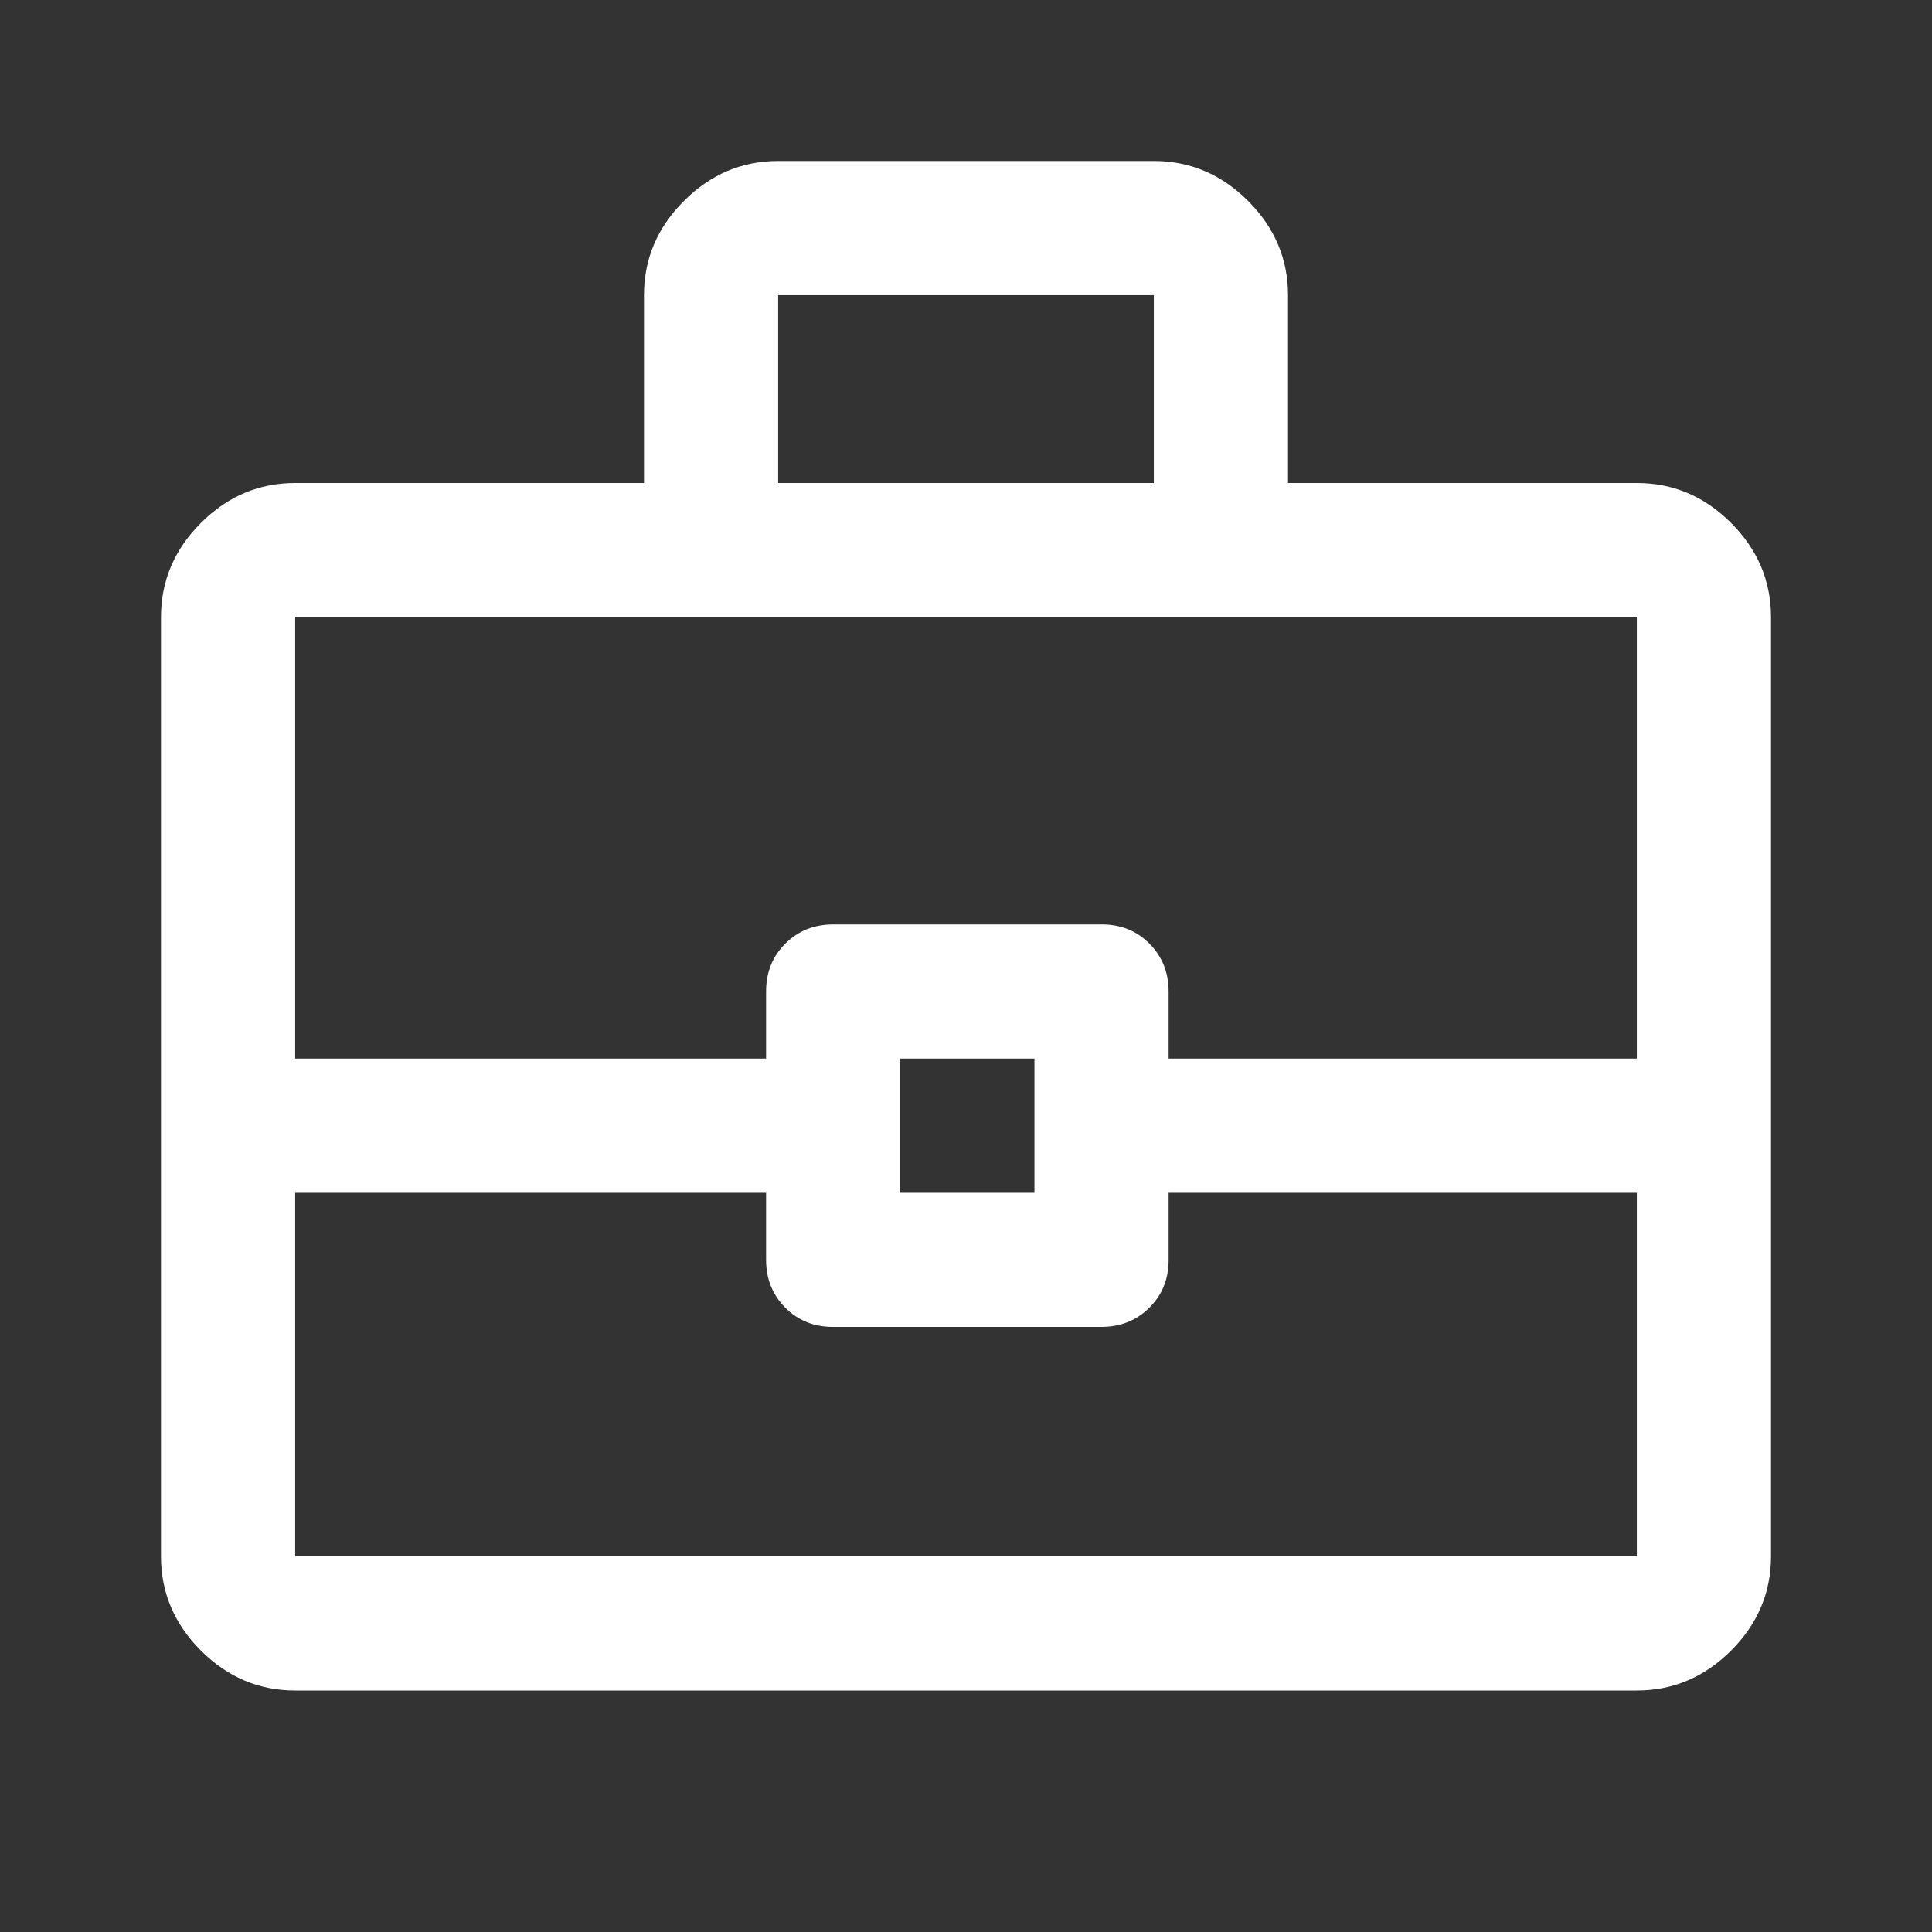
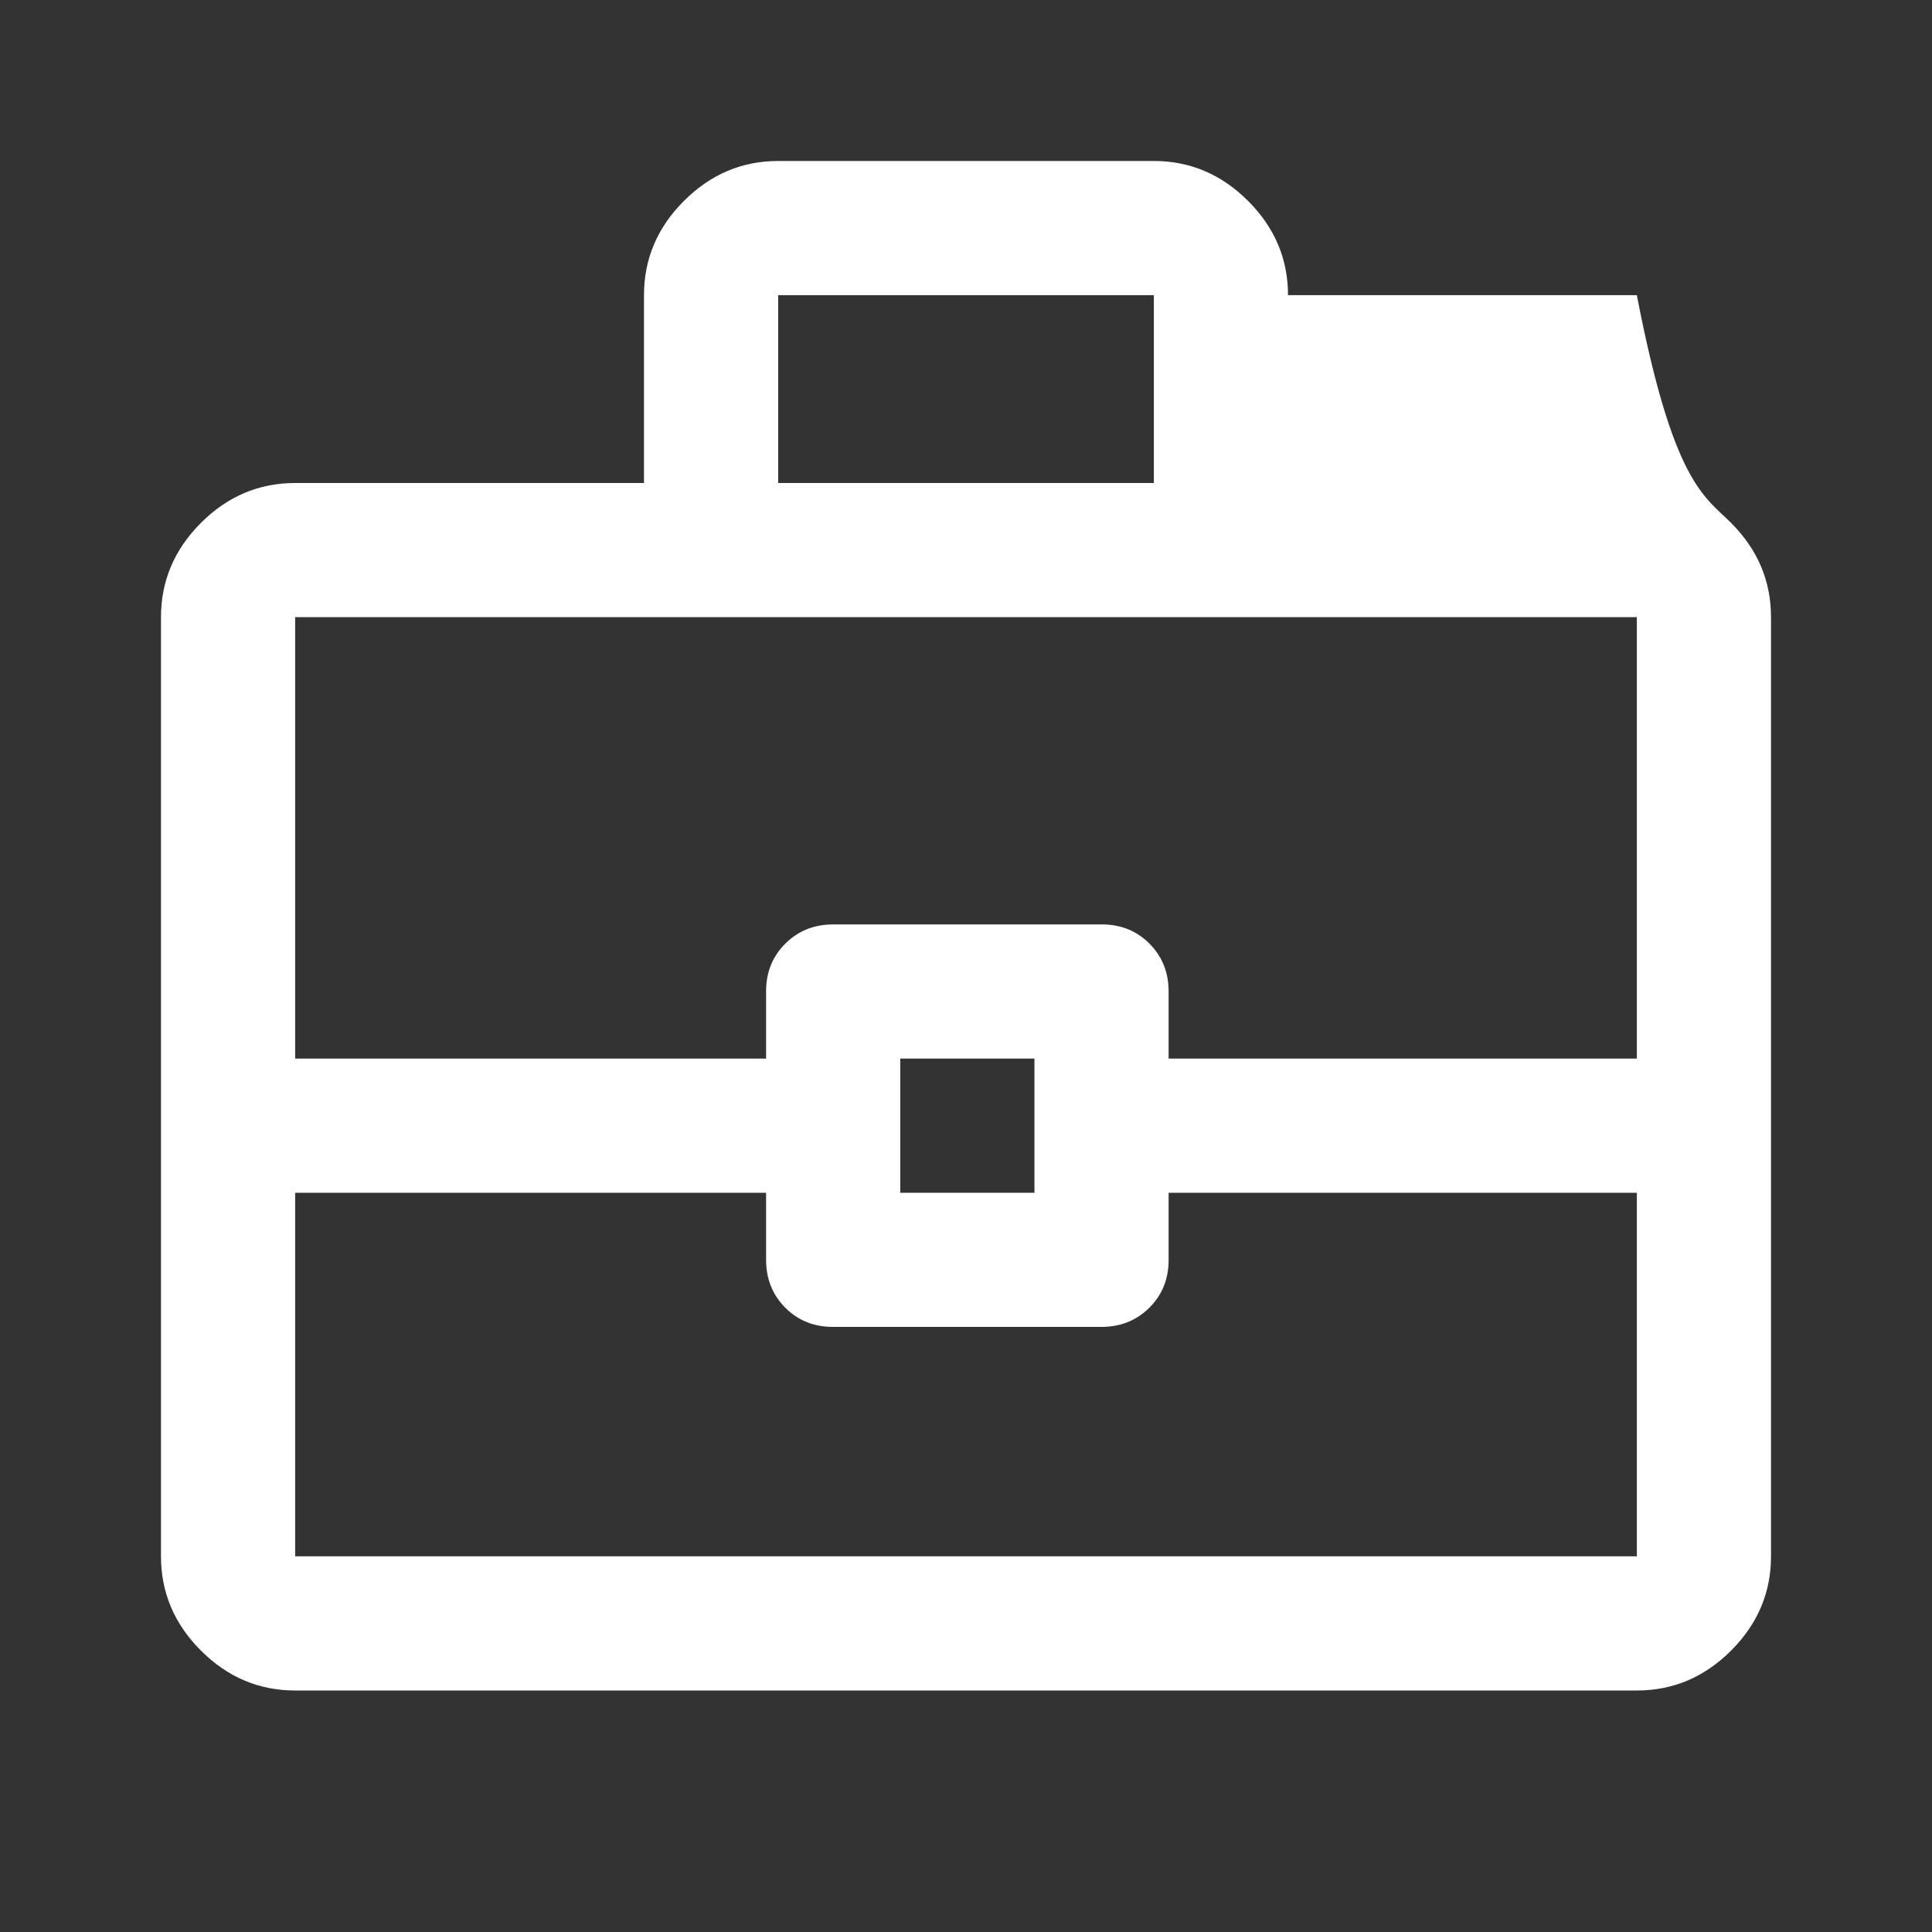
<svg xmlns="http://www.w3.org/2000/svg" width="40" height="40" viewBox="0 0 40 40" fill="none">
  <rect x="0" y="0" width="40" height="40" fill="#333333" stroke="none" />
-   <path d="M6.111 35C5.361 35 4.711 34.724 4.16 34.174C3.609 33.623 3.333 32.972 3.333 32.222V12.778C3.333 12.028 3.609 11.377 4.16 10.826C4.711 10.275 5.361 10 6.111 10H13.333V6.111C13.333 5.361 13.609 4.711 14.16 4.16C14.711 3.609 15.361 3.333 16.111 3.333H23.889C24.639 3.333 25.289 3.609 25.84 4.16C26.391 4.711 26.667 5.361 26.667 6.111V10H33.889C34.639 10 35.289 10.275 35.84 10.826C36.391 11.377 36.667 12.028 36.667 12.778V32.222C36.667 32.972 36.391 33.623 35.84 34.174C35.289 34.724 34.639 35 33.889 35H6.111ZM16.111 10H23.889V6.111H16.111V10ZM33.889 24.695H24.195V26.088C24.195 26.483 24.061 26.812 23.795 27.076C23.528 27.34 23.198 27.472 22.804 27.472H17.244C16.85 27.472 16.521 27.339 16.257 27.073C15.993 26.807 15.861 26.477 15.861 26.083V24.695H6.111V32.222H33.889V24.695ZM18.639 24.695H21.417V21.917H18.639V24.695ZM6.111 21.917H15.861V20.523C15.861 20.128 15.995 19.798 16.261 19.535C16.527 19.271 16.857 19.139 17.251 19.139H22.812C23.206 19.139 23.535 19.272 23.799 19.538C24.063 19.804 24.195 20.134 24.195 20.528V21.917H33.889V12.778H6.111V21.917Z" fill="white" />
+   <path d="M6.111 35C5.361 35 4.711 34.724 4.16 34.174C3.609 33.623 3.333 32.972 3.333 32.222V12.778C3.333 12.028 3.609 11.377 4.16 10.826C4.711 10.275 5.361 10 6.111 10H13.333V6.111C13.333 5.361 13.609 4.711 14.16 4.16C14.711 3.609 15.361 3.333 16.111 3.333H23.889C24.639 3.333 25.289 3.609 25.84 4.16C26.391 4.711 26.667 5.361 26.667 6.111H33.889C34.639 10 35.289 10.275 35.84 10.826C36.391 11.377 36.667 12.028 36.667 12.778V32.222C36.667 32.972 36.391 33.623 35.84 34.174C35.289 34.724 34.639 35 33.889 35H6.111ZM16.111 10H23.889V6.111H16.111V10ZM33.889 24.695H24.195V26.088C24.195 26.483 24.061 26.812 23.795 27.076C23.528 27.34 23.198 27.472 22.804 27.472H17.244C16.85 27.472 16.521 27.339 16.257 27.073C15.993 26.807 15.861 26.477 15.861 26.083V24.695H6.111V32.222H33.889V24.695ZM18.639 24.695H21.417V21.917H18.639V24.695ZM6.111 21.917H15.861V20.523C15.861 20.128 15.995 19.798 16.261 19.535C16.527 19.271 16.857 19.139 17.251 19.139H22.812C23.206 19.139 23.535 19.272 23.799 19.538C24.063 19.804 24.195 20.134 24.195 20.528V21.917H33.889V12.778H6.111V21.917Z" fill="white" />
</svg>